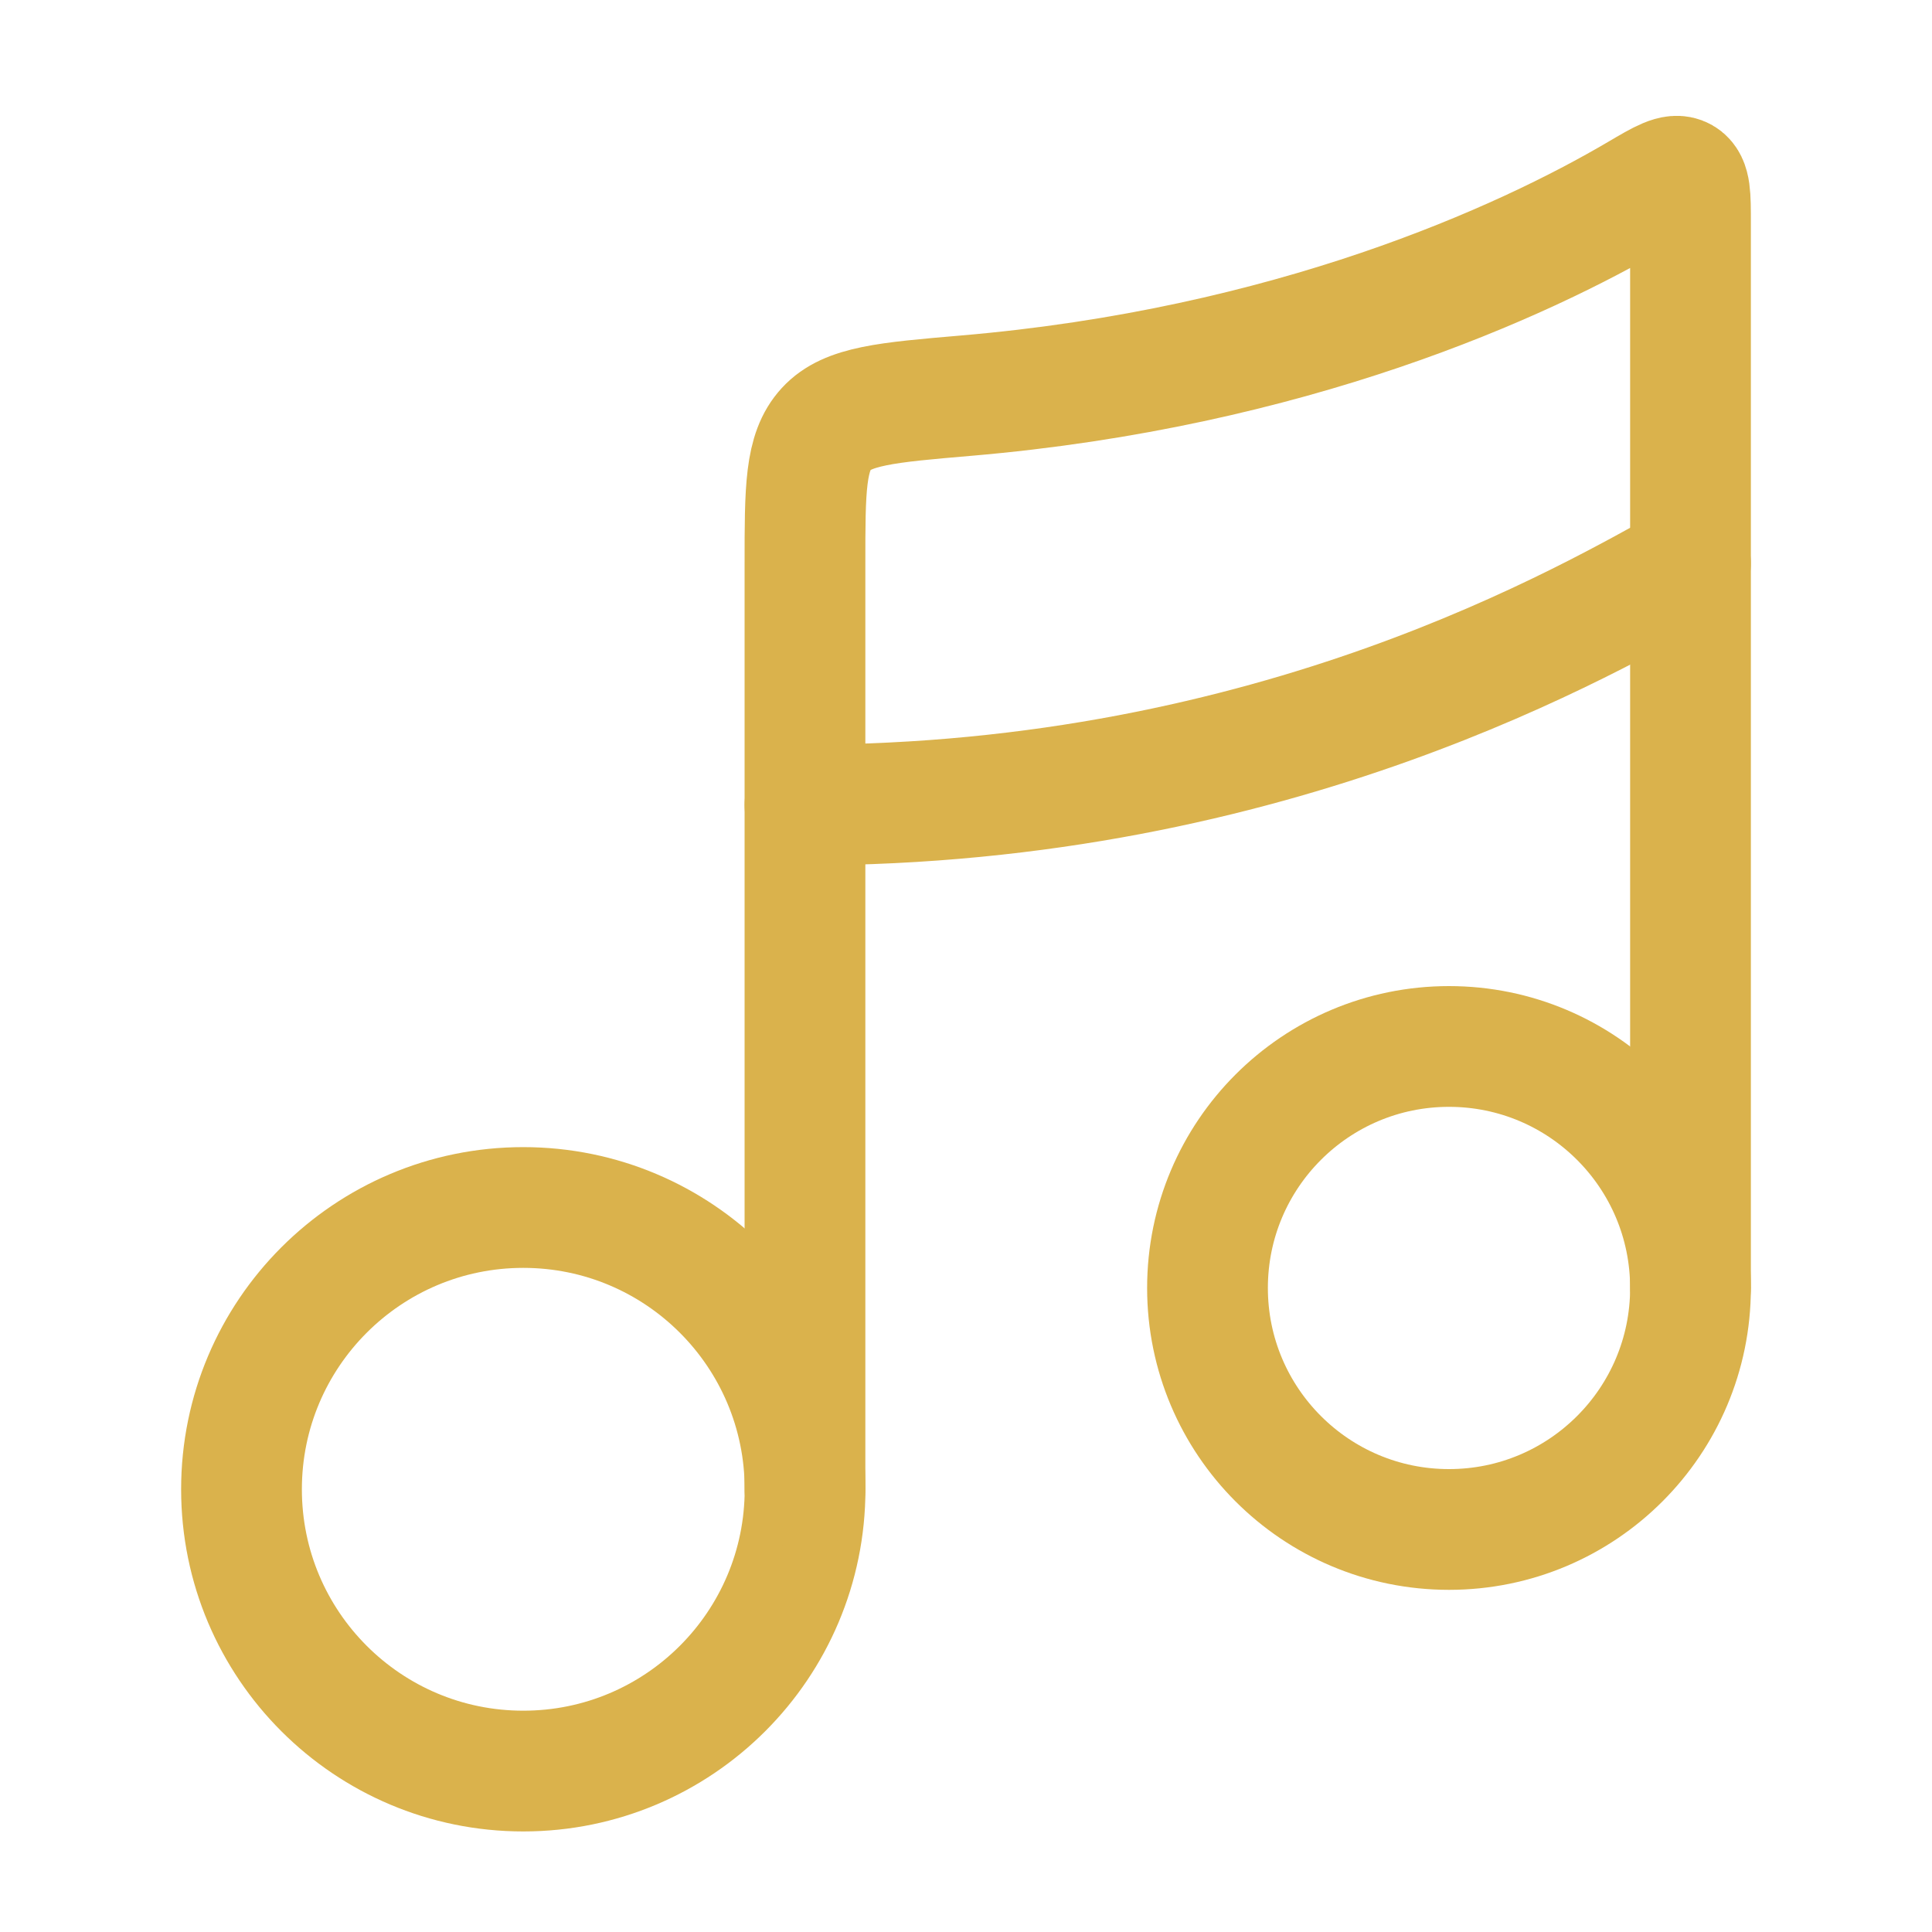
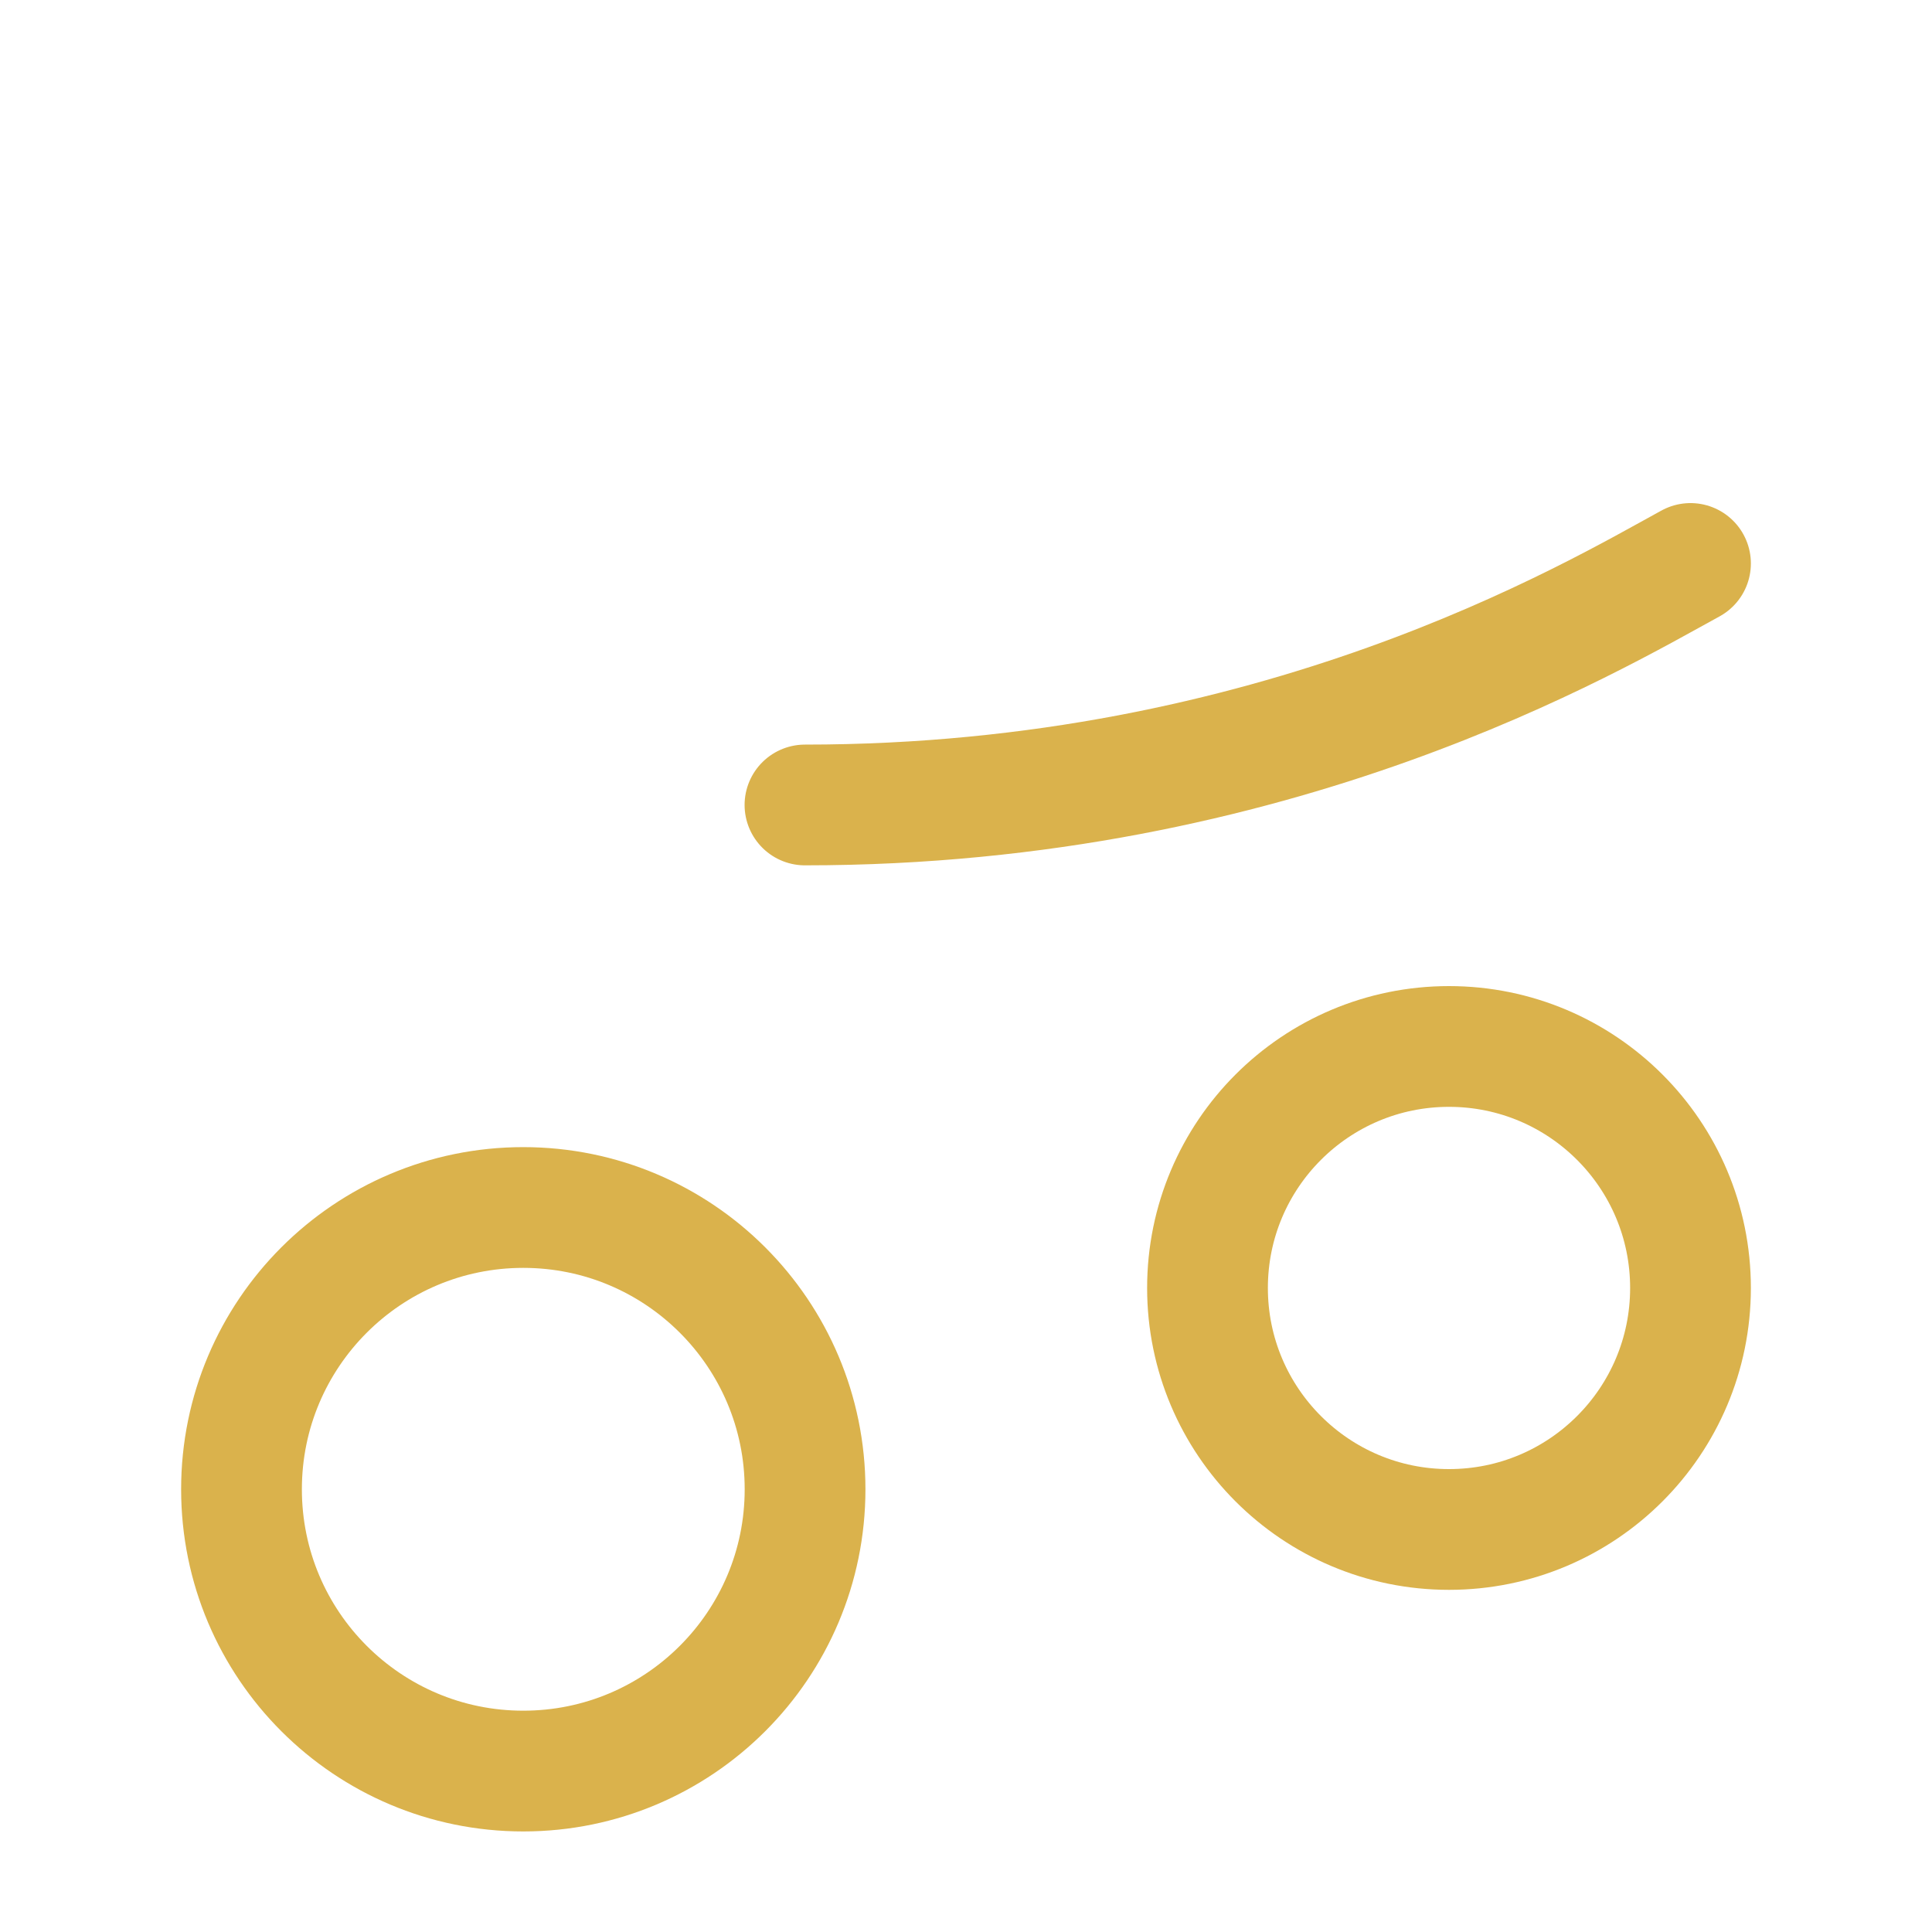
<svg xmlns="http://www.w3.org/2000/svg" width="20" height="20" viewBox="0 0 20 20" fill="none">
  <circle cx="5.417" cy="15.417" r="2.917" stroke="#DAB24C" stroke-width="1.25" />
  <circle cx="15" cy="13.333" r="2.5" stroke="#DAB24C" stroke-width="1.25" />
-   <path d="M8.333 15.417L8.333 5.833C8.333 5.064 8.333 4.679 8.553 4.44C8.772 4.201 9.181 4.166 9.999 4.096C13.352 3.81 15.758 2.717 16.963 2.008C17.209 1.863 17.332 1.791 17.416 1.839C17.5 1.887 17.5 2.026 17.5 2.305V13.333" stroke="#DAB24C" stroke-width="1.25" stroke-linecap="round" stroke-linejoin="round" />
  <path d="M8.333 8.333C13.222 8.333 16.482 6.389 17.5 5.833" stroke="#DAB24C" stroke-width="1.25" stroke-linecap="round" stroke-linejoin="round" />
</svg>